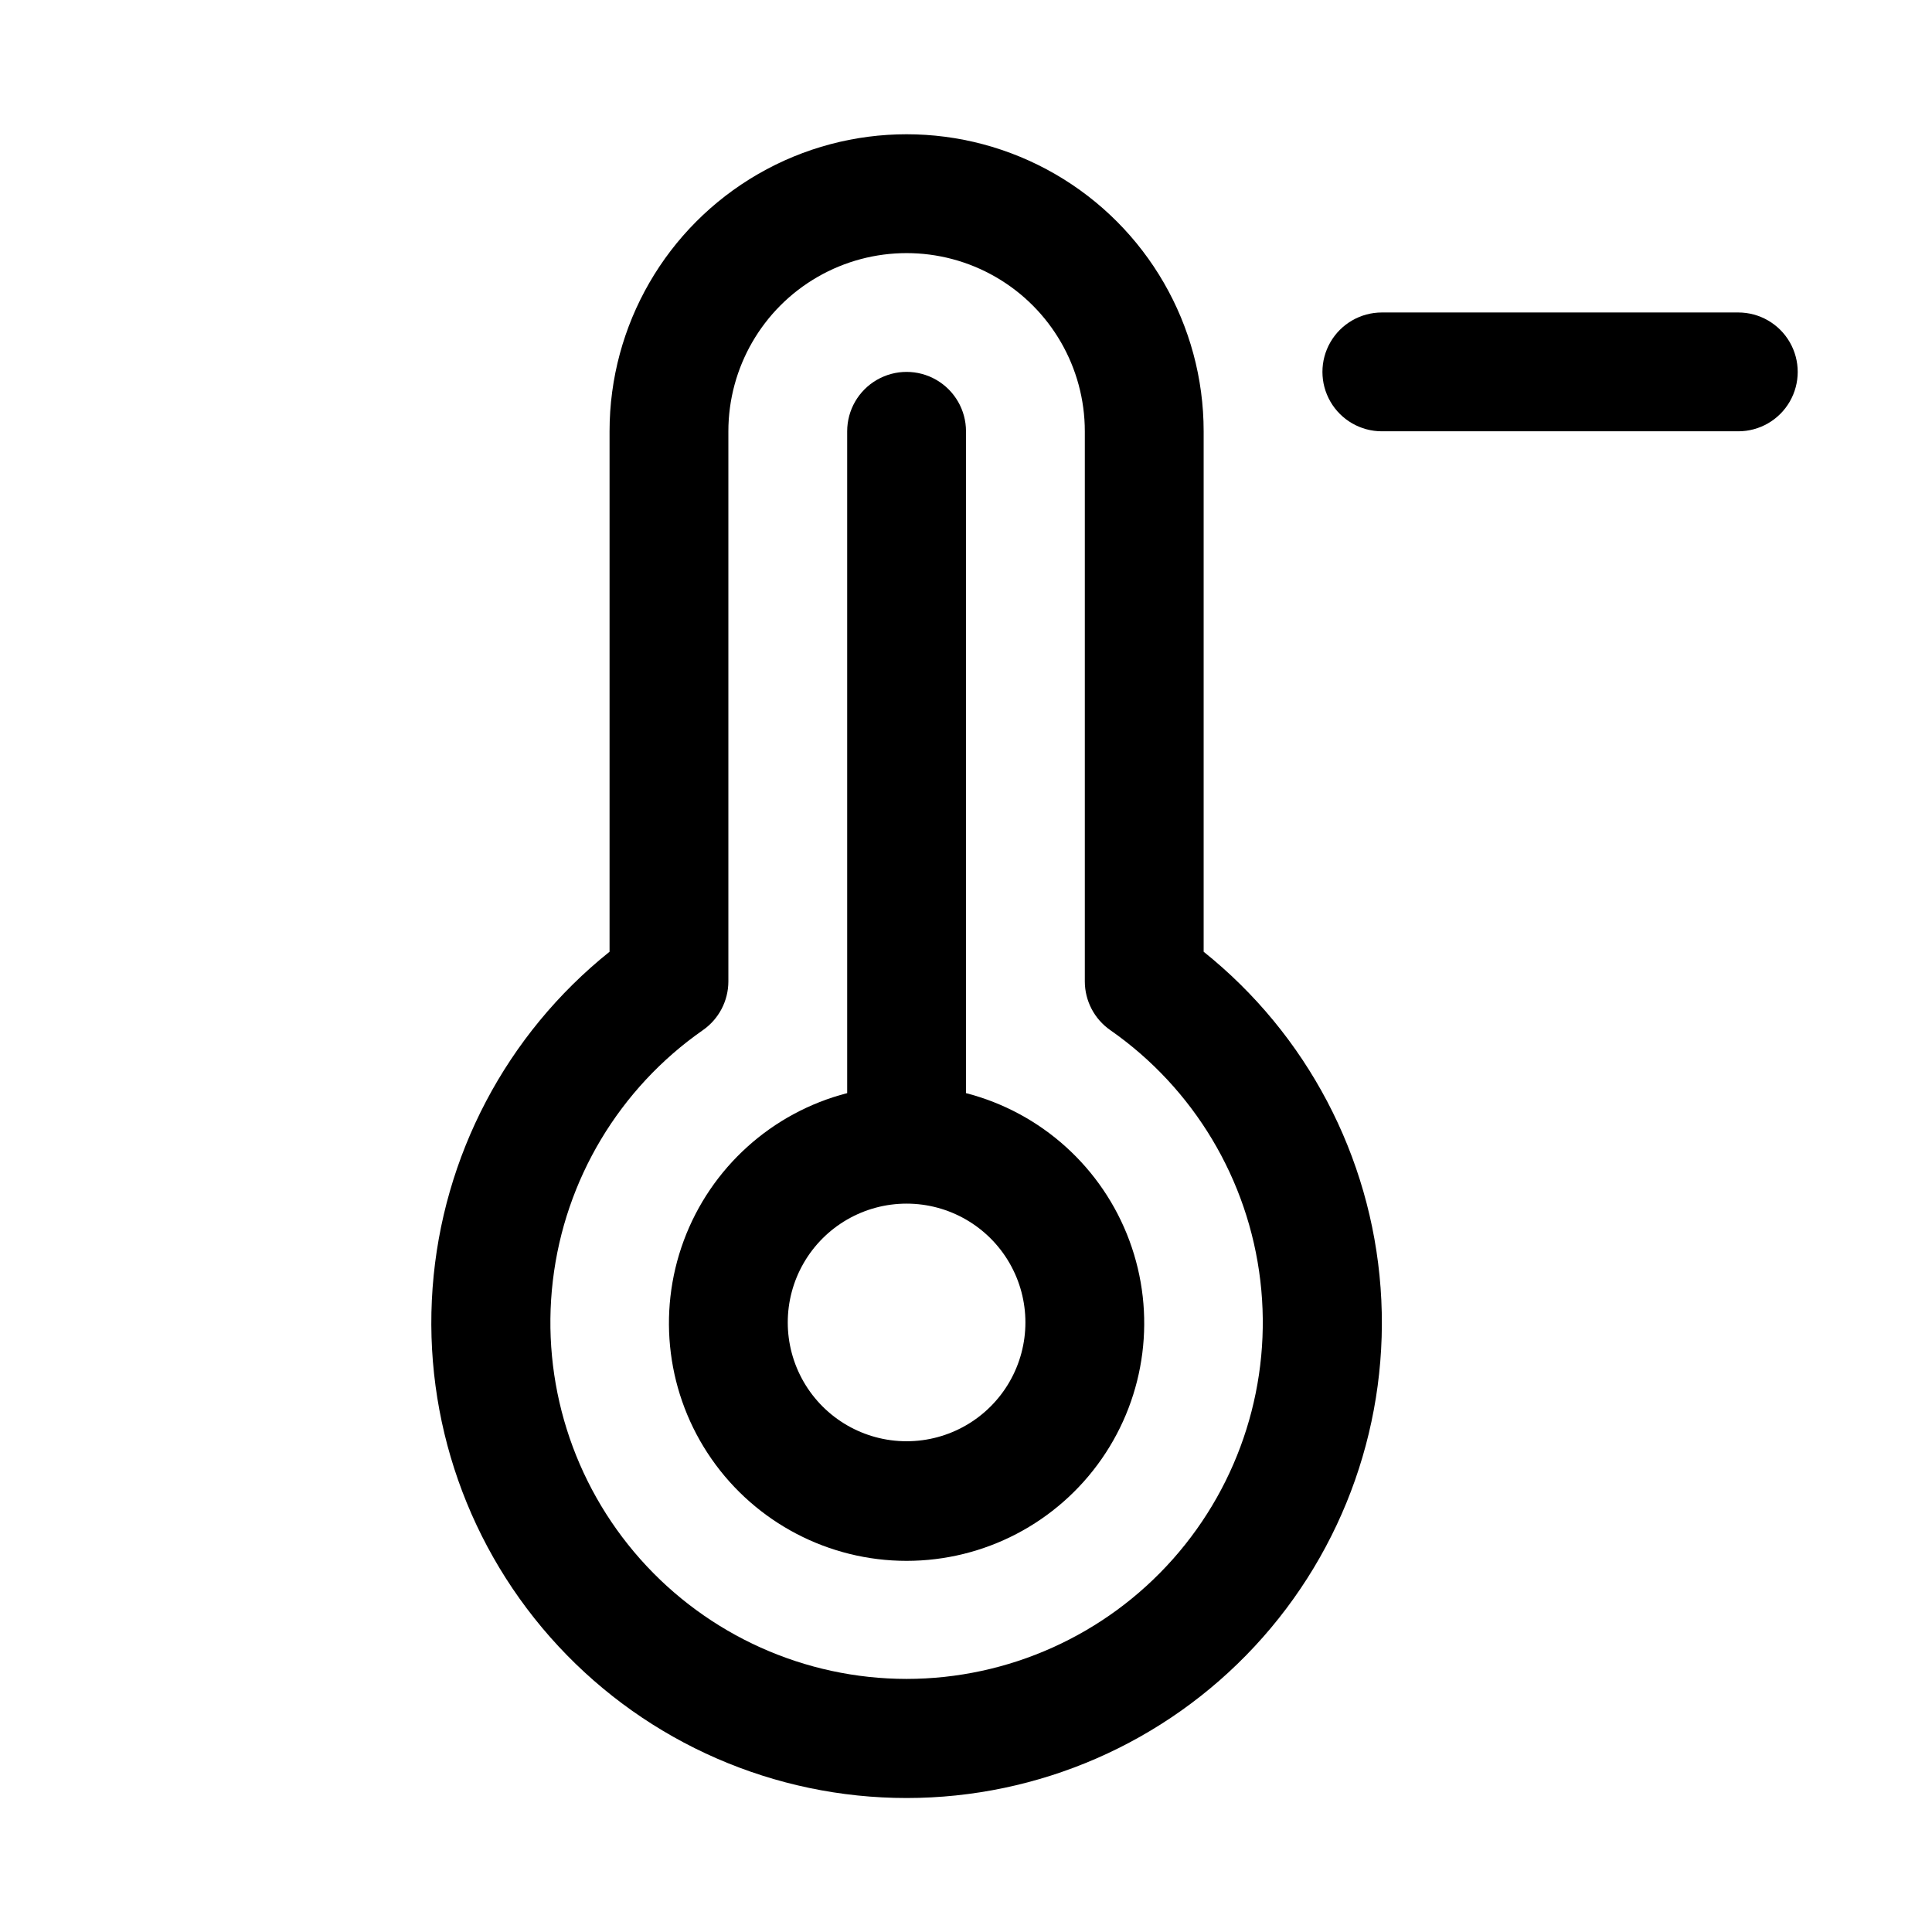
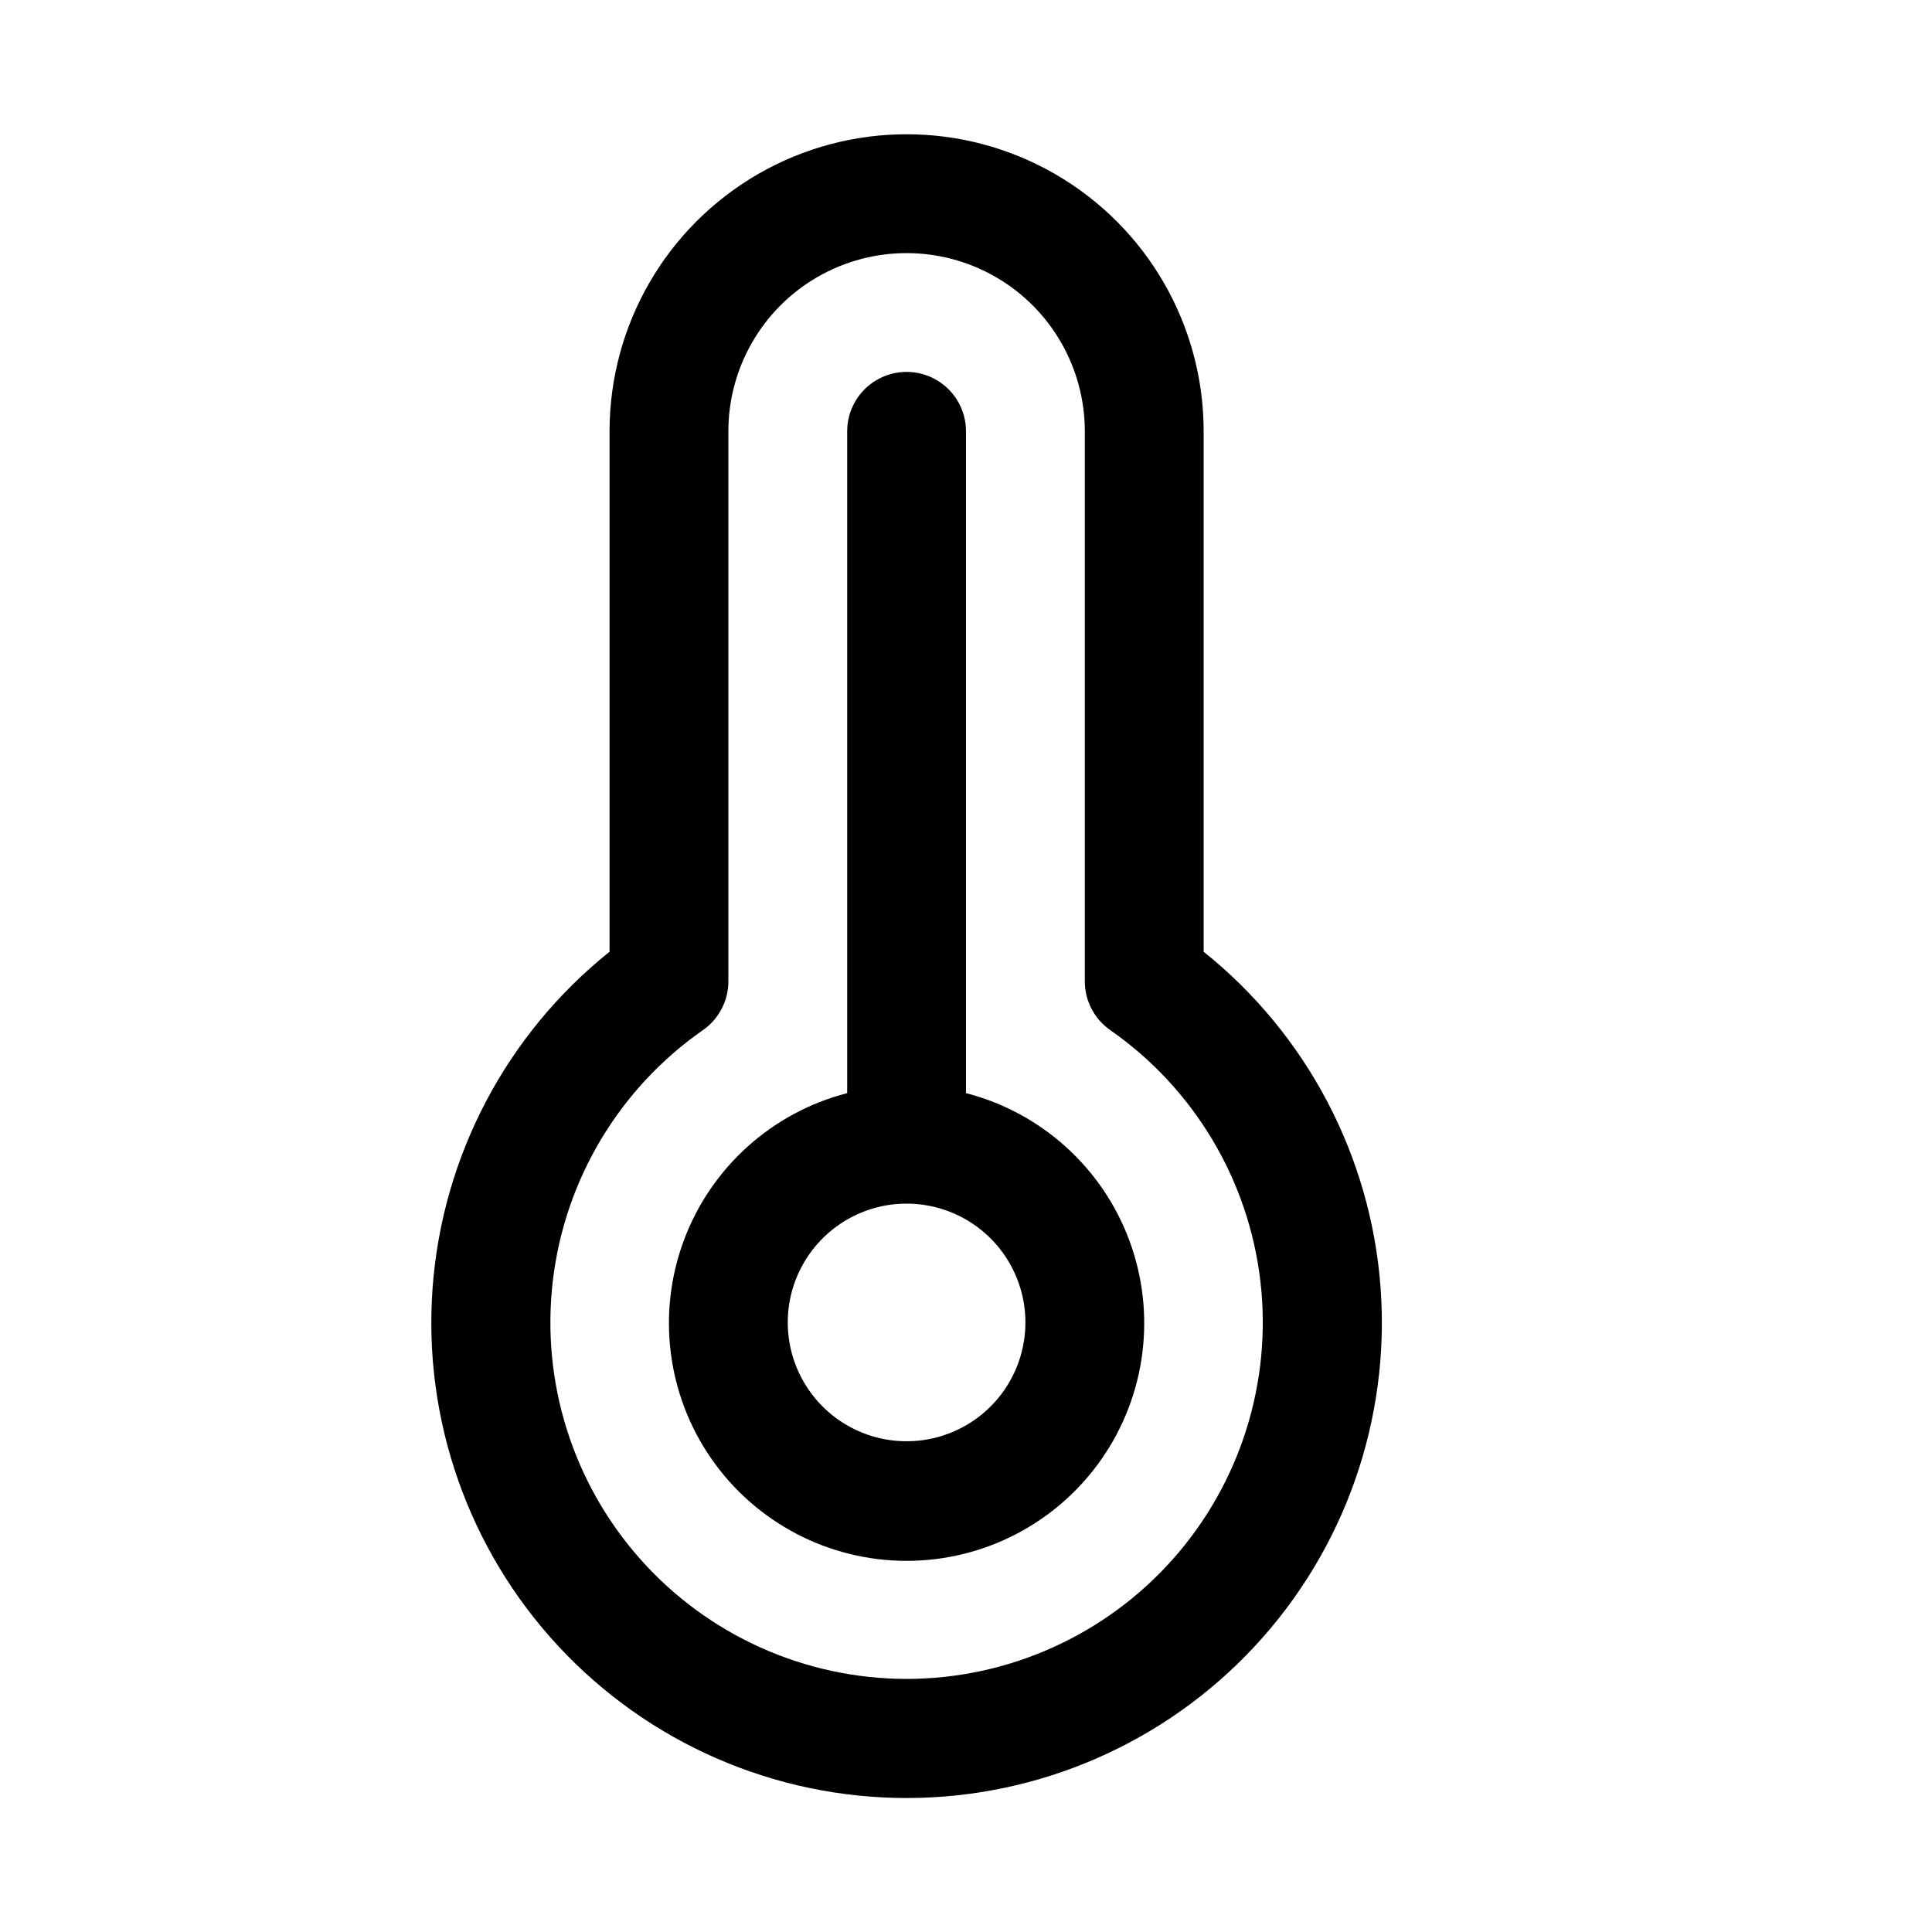
<svg xmlns="http://www.w3.org/2000/svg" fill="#000000" width="800px" height="800px" version="1.1" viewBox="144 144 512 512">
  <g>
    <path d="m462.98 396.22v-137.92c0-28.121-15.004-54.109-39.363-68.172-24.355-14.062-54.363-14.062-78.719 0s-39.359 40.051-39.359 68.172v137.92c-27.332 21.883-44.32 54.156-46.895 89.07-2.57 34.918 9.508 69.332 33.34 94.98 23.832 25.652 57.262 40.223 92.273 40.223 35.012 0 68.445-14.57 92.273-40.223 23.832-25.648 35.91-60.062 33.34-94.98-2.57-34.914-19.562-67.188-46.891-89.07zm-78.723 192.71c-26.973-0.016-52.648-11.566-70.562-31.73-17.91-20.168-26.348-47.027-23.184-73.812 3.164-26.785 17.629-50.941 39.746-66.379 4.231-2.938 6.762-7.762 6.769-12.91v-145.79c0-16.875 9-32.465 23.613-40.902 14.617-8.438 32.621-8.438 47.234 0 14.613 8.438 23.617 24.027 23.617 40.902v145.79c0.008 5.148 2.535 9.973 6.769 12.91 22.117 15.438 36.578 39.594 39.742 66.379 3.164 26.785-5.273 53.645-23.184 73.812-17.91 20.164-43.59 31.715-70.562 31.73z" />
    <path d="m400 433.69v-175.39c0-5.625-3.004-10.82-7.875-13.633s-10.871-2.812-15.742 0c-4.871 2.812-7.871 8.008-7.871 13.633v175.39c-19.961 5.152-36.137 19.75-43.305 39.078s-4.422 40.941 7.352 57.863c11.773 16.922 31.082 27.012 51.695 27.012 20.613 0 39.926-10.09 51.695-27.012 11.773-16.922 14.52-38.535 7.352-57.863s-23.344-33.926-43.301-39.078zm-15.746 92.258c-11.25 0-21.645-6-27.27-15.742-5.625-9.742-5.625-21.746 0-31.488s16.02-15.742 27.27-15.742 21.645 6 27.27 15.742 5.625 21.746 0 31.488c-5.625 9.742-16.02 15.742-27.27 15.742z" />
-     <path d="m604.67 226.81h-94.465c-5.625 0-10.824 3.004-13.637 7.875s-2.812 10.871 0 15.742c2.812 4.871 8.012 7.871 13.637 7.871h94.465c5.625 0 10.82-3 13.633-7.871 2.812-4.871 2.812-10.871 0-15.742s-8.008-7.875-13.633-7.875z" />
  </g>
</svg>